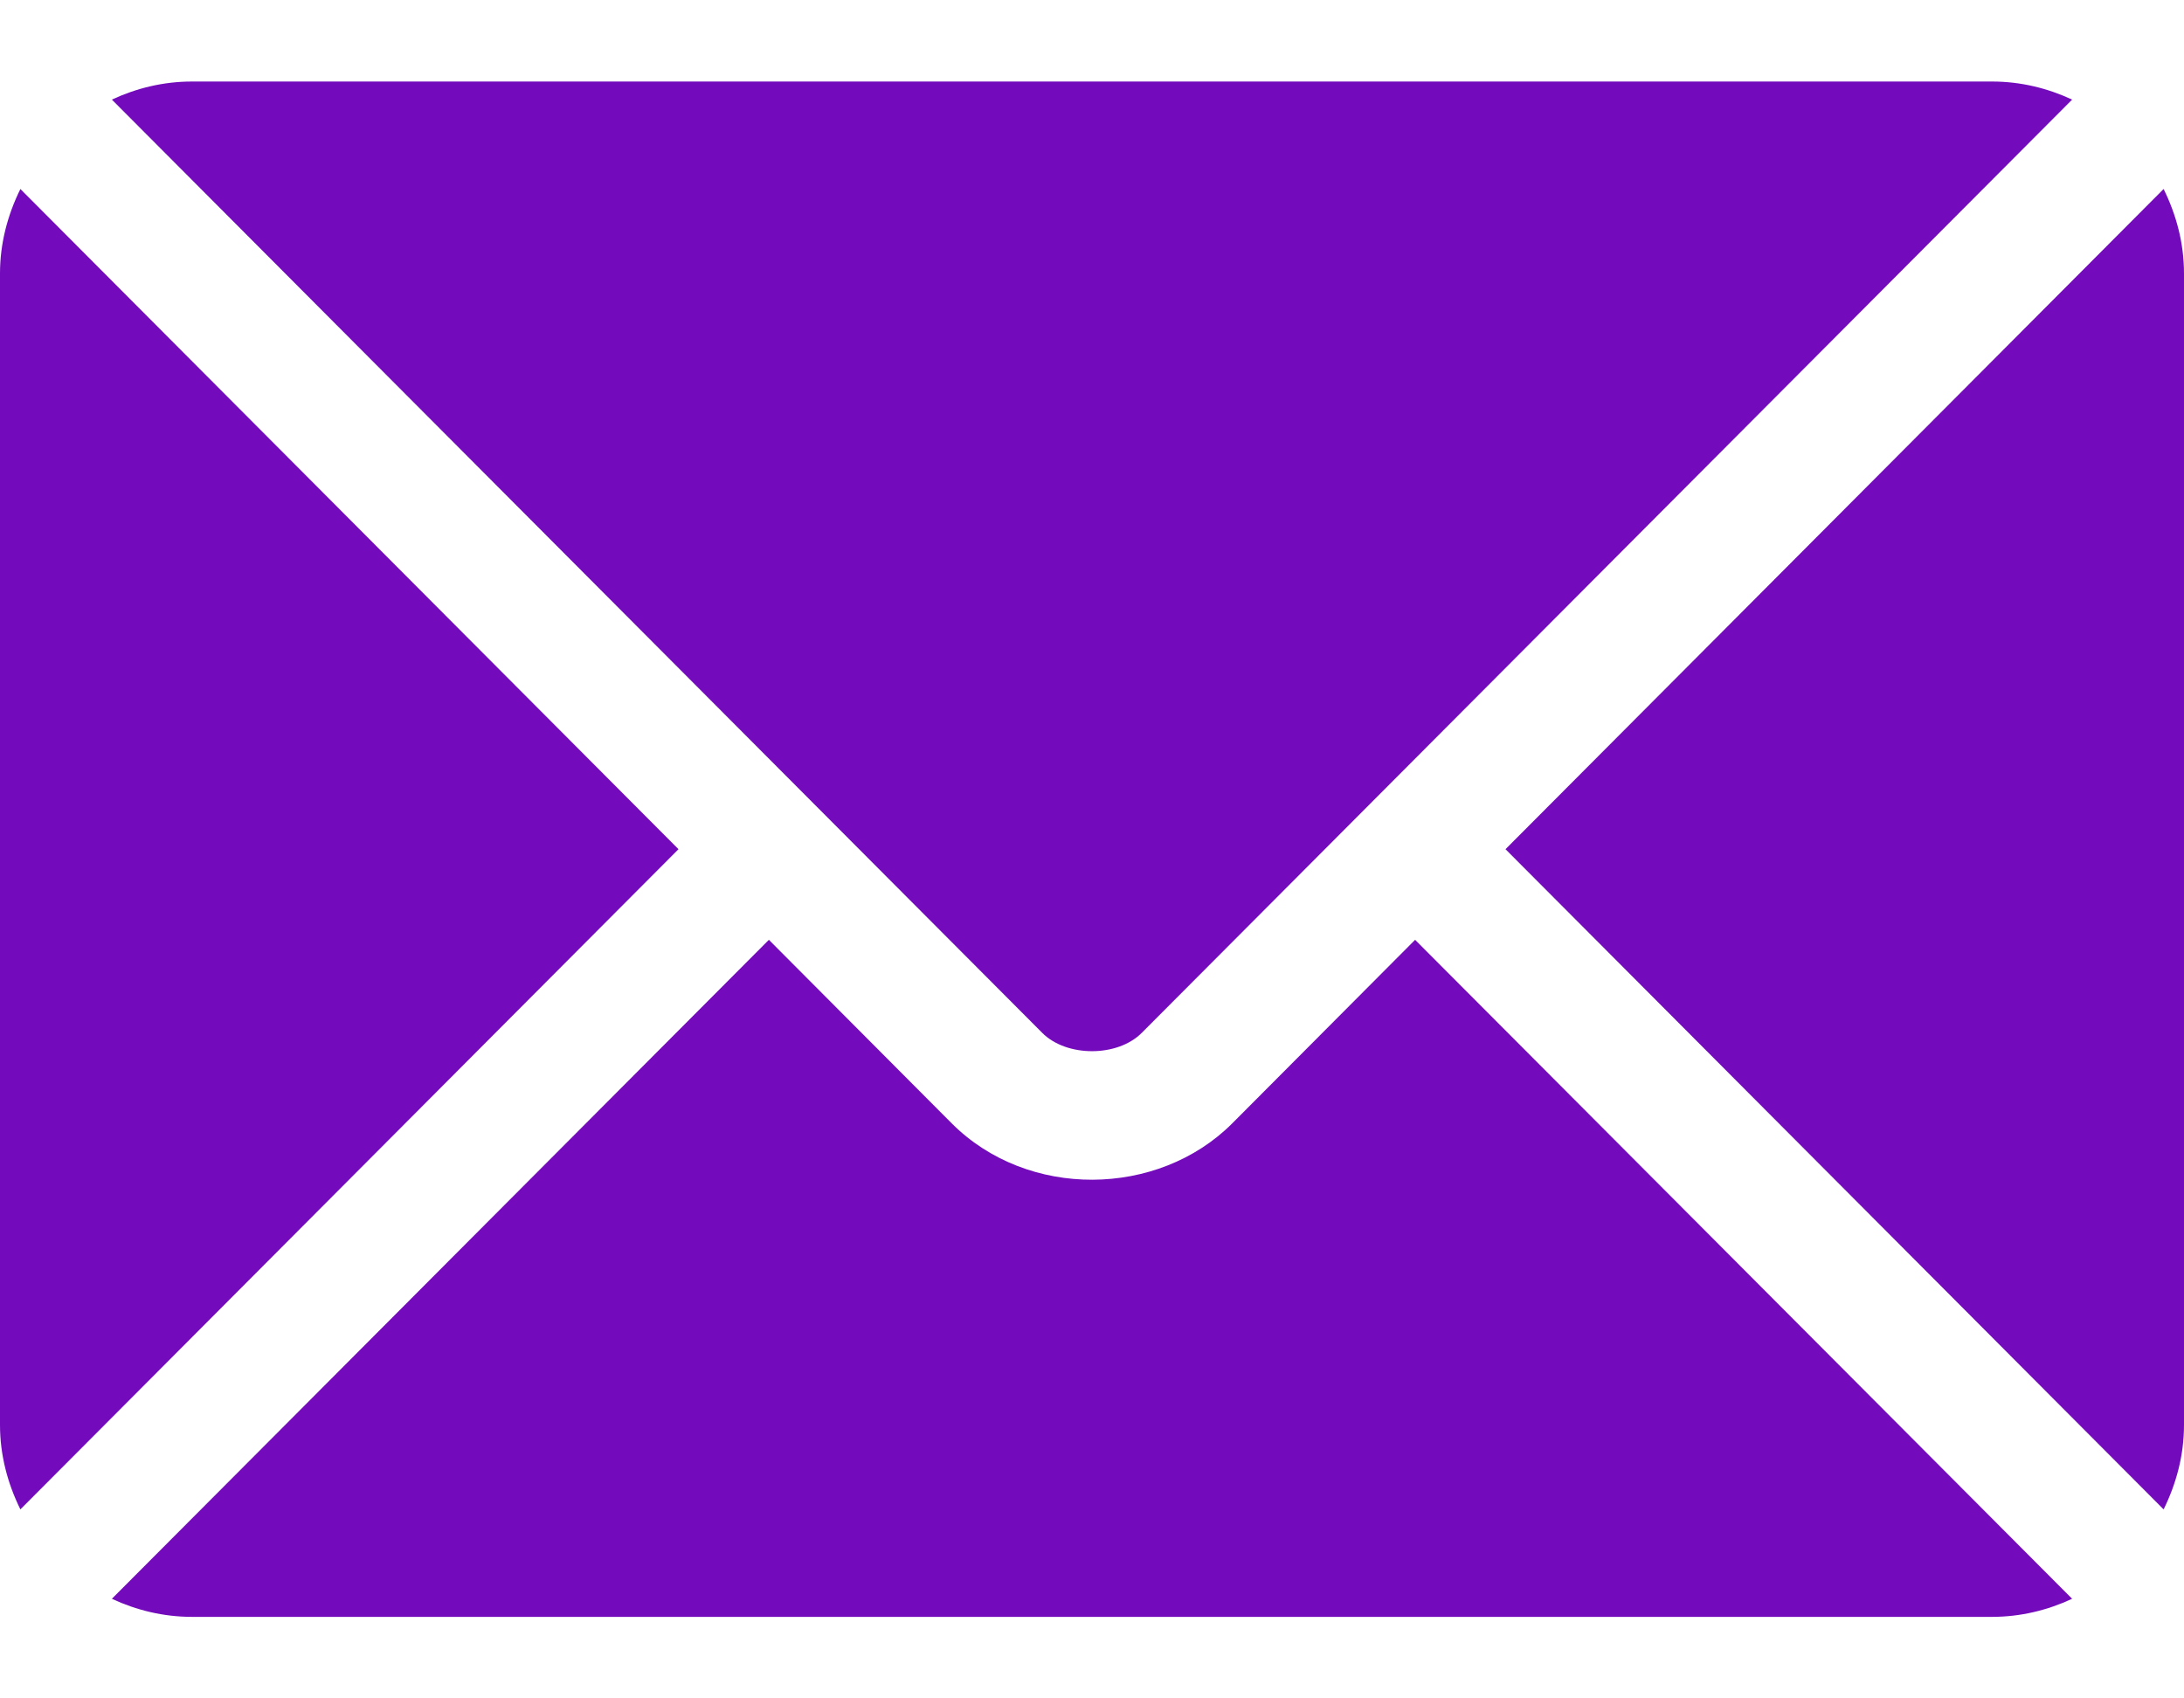
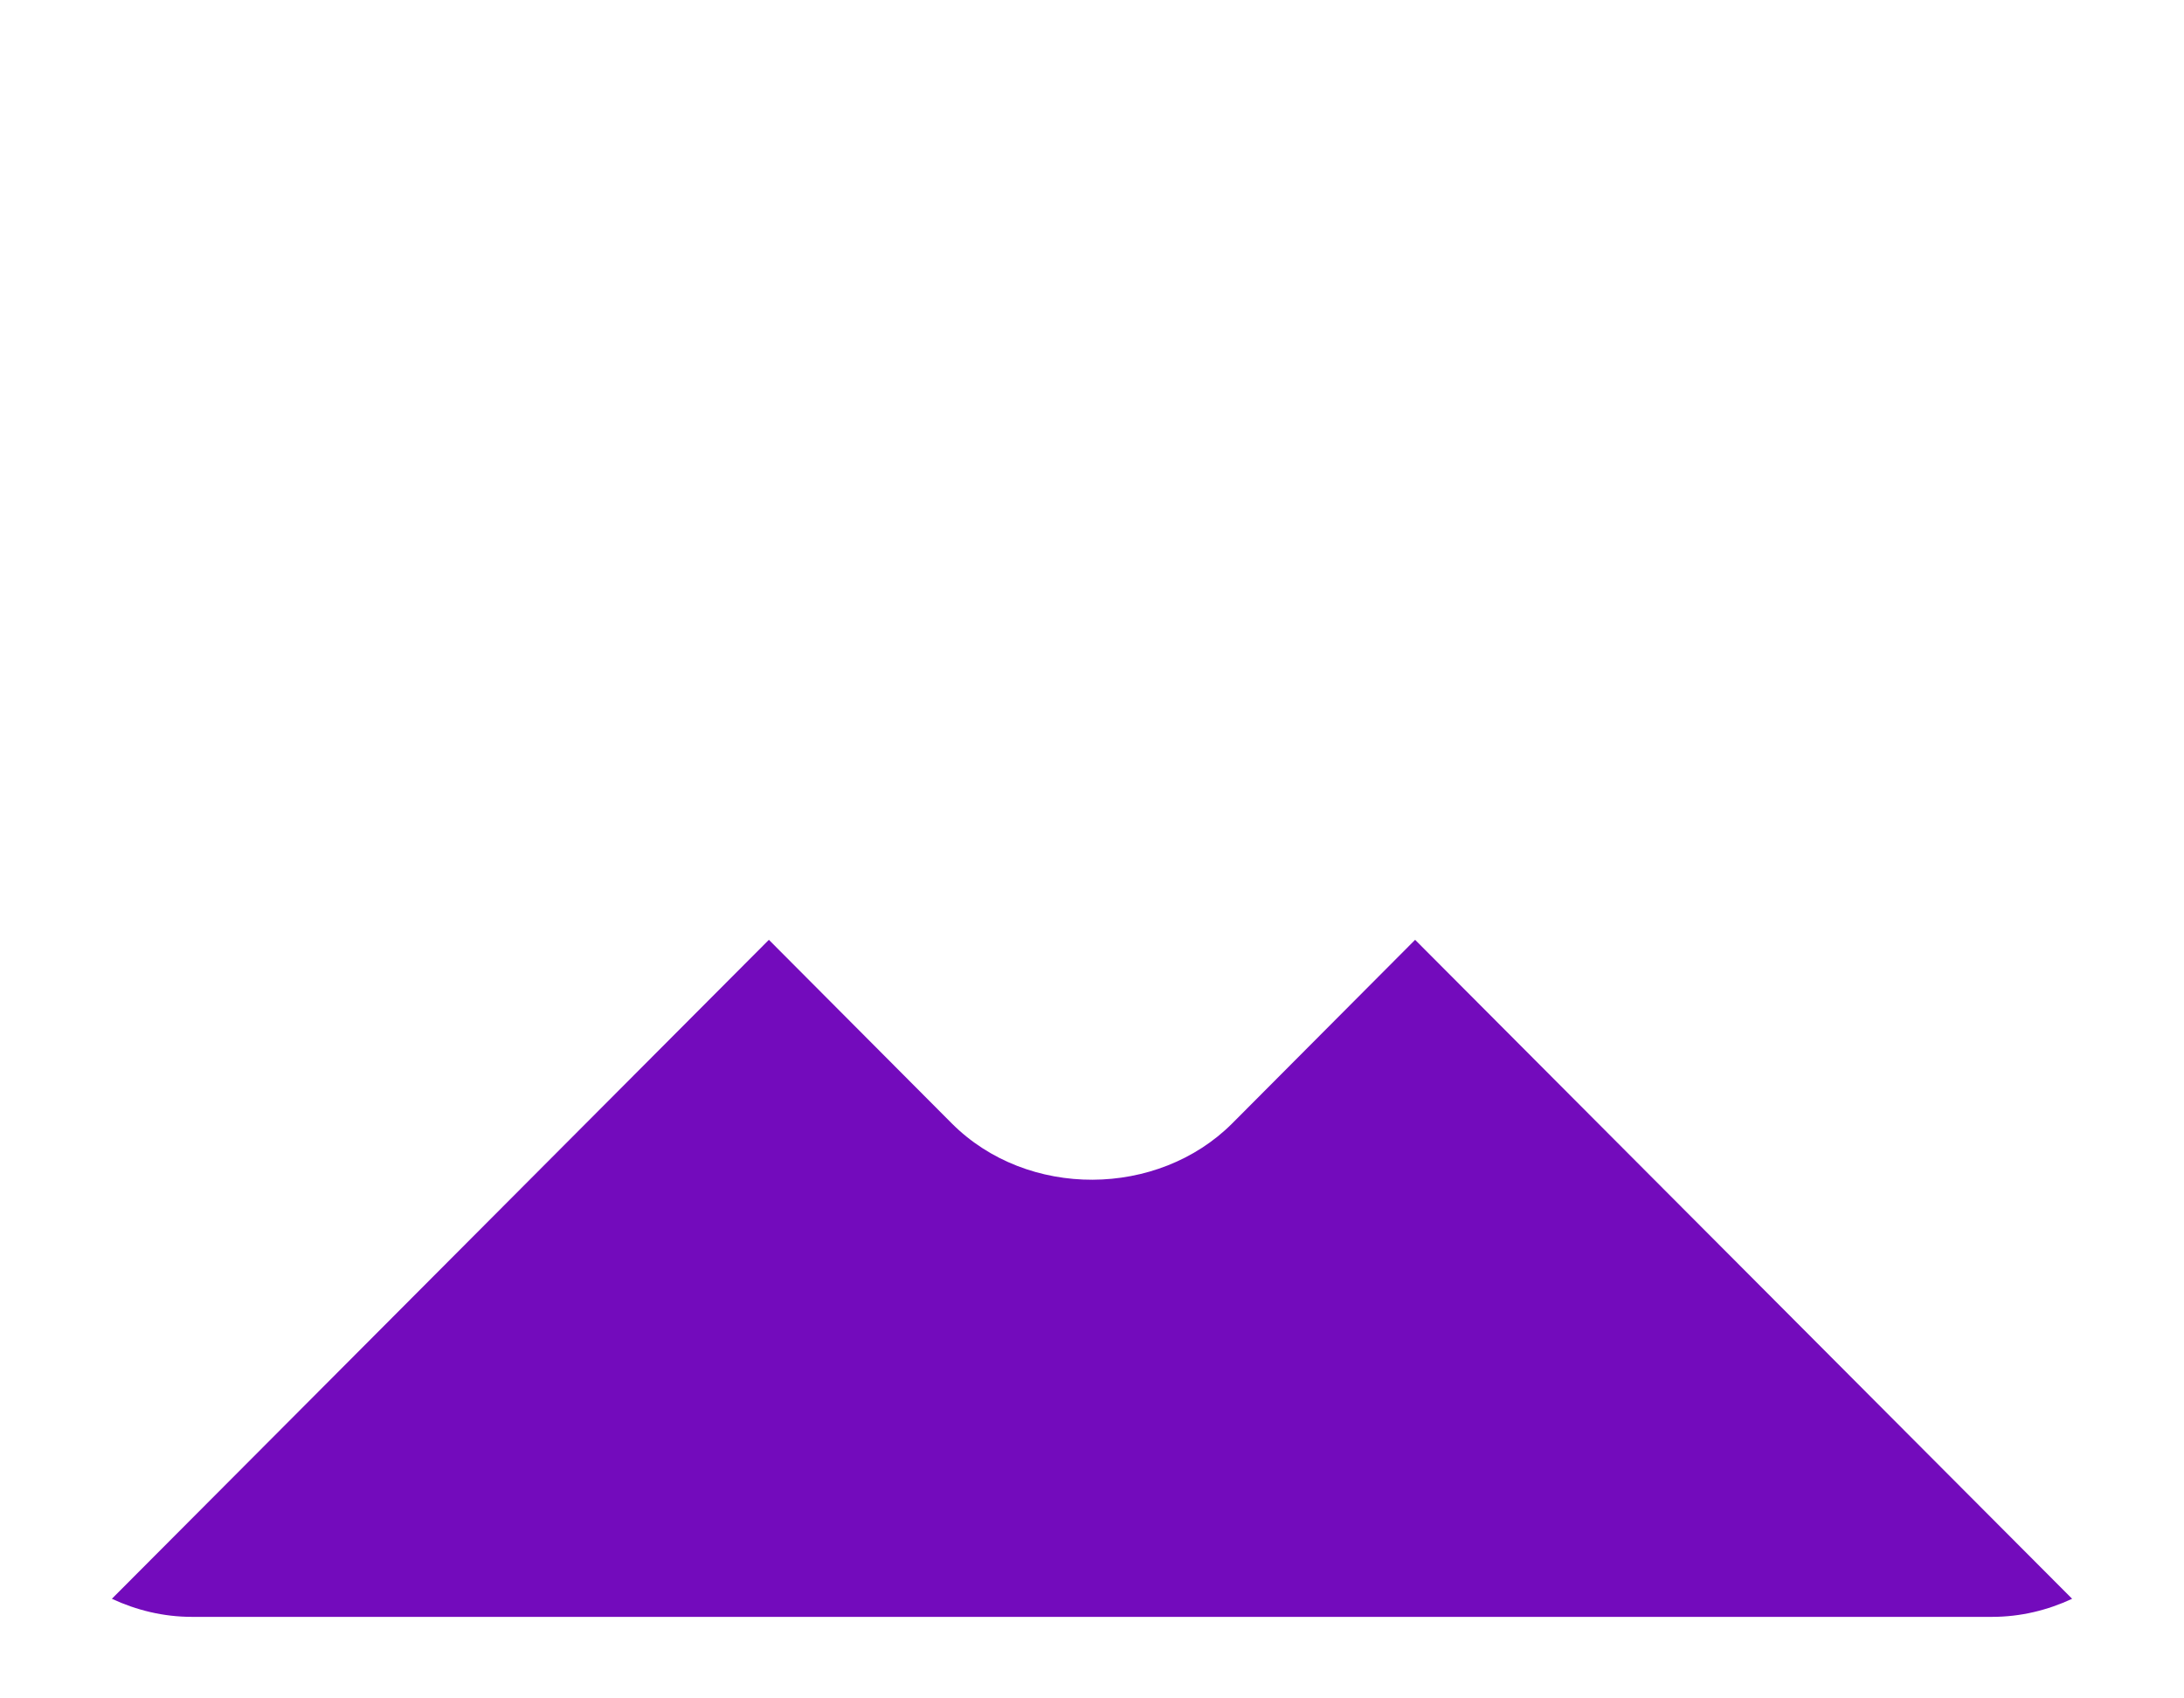
<svg xmlns="http://www.w3.org/2000/svg" width="18" height="14" viewBox="0 0 18 14" fill="none">
  <path d="M11.663 7.747L10.156 9.26C9.544 9.873 8.469 9.886 7.844 9.26L6.337 7.747L0.922 13.179C1.124 13.273 1.346 13.328 1.582 13.328H16.418C16.654 13.328 16.876 13.273 17.078 13.179L11.663 7.747Z" fill="#730BBC" />
-   <path d="M16.418 0.672H1.582C1.346 0.672 1.124 0.727 0.922 0.821L6.708 6.626C6.708 6.626 6.709 6.626 6.709 6.627C6.709 6.627 6.71 6.627 6.71 6.628L8.591 8.515C8.791 8.715 9.209 8.715 9.409 8.515L11.29 6.628C11.29 6.628 11.29 6.627 11.291 6.627C11.291 6.627 11.292 6.626 11.292 6.626L17.078 0.821C16.876 0.727 16.654 0.672 16.418 0.672ZM0.168 1.558C0.064 1.769 0 2.003 0 2.254V11.746C0 11.997 0.064 12.231 0.168 12.442L5.592 7L0.168 1.558ZM17.832 1.558L12.408 7L17.832 12.442C17.936 12.231 18 11.997 18 11.746V2.254C18 2.003 17.936 1.769 17.832 1.558Z" fill="#730BBC" />
</svg>